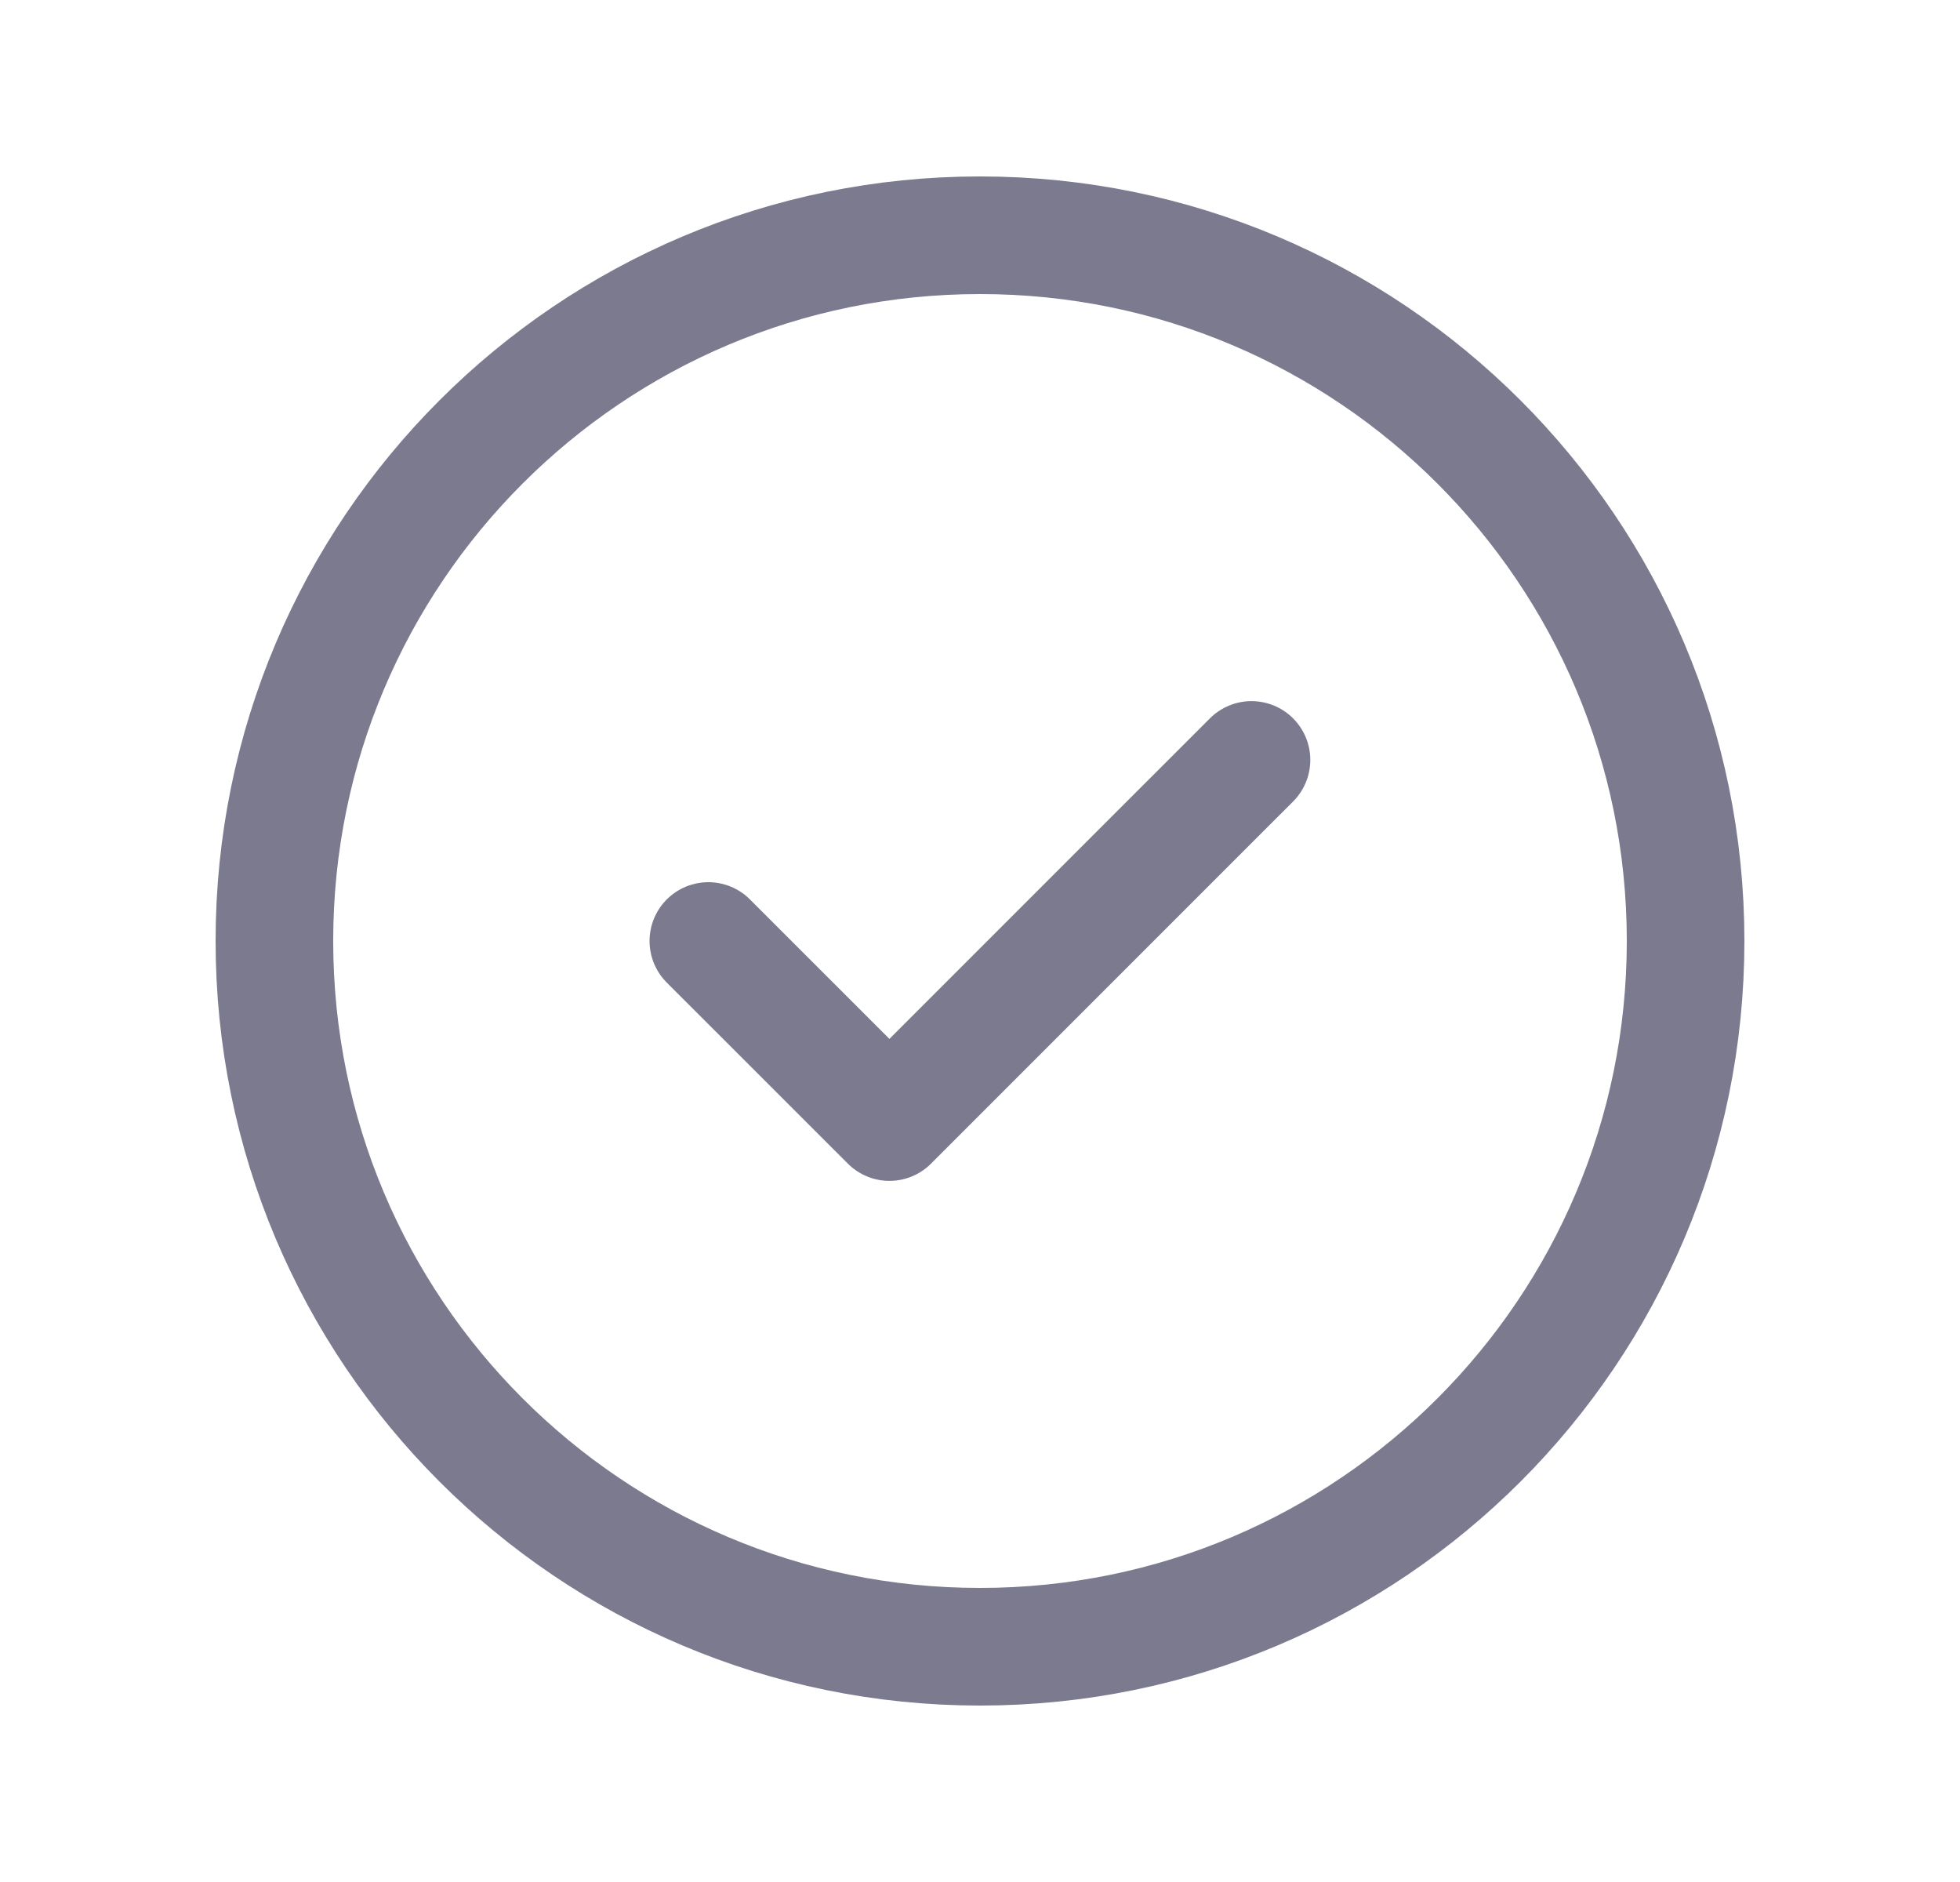
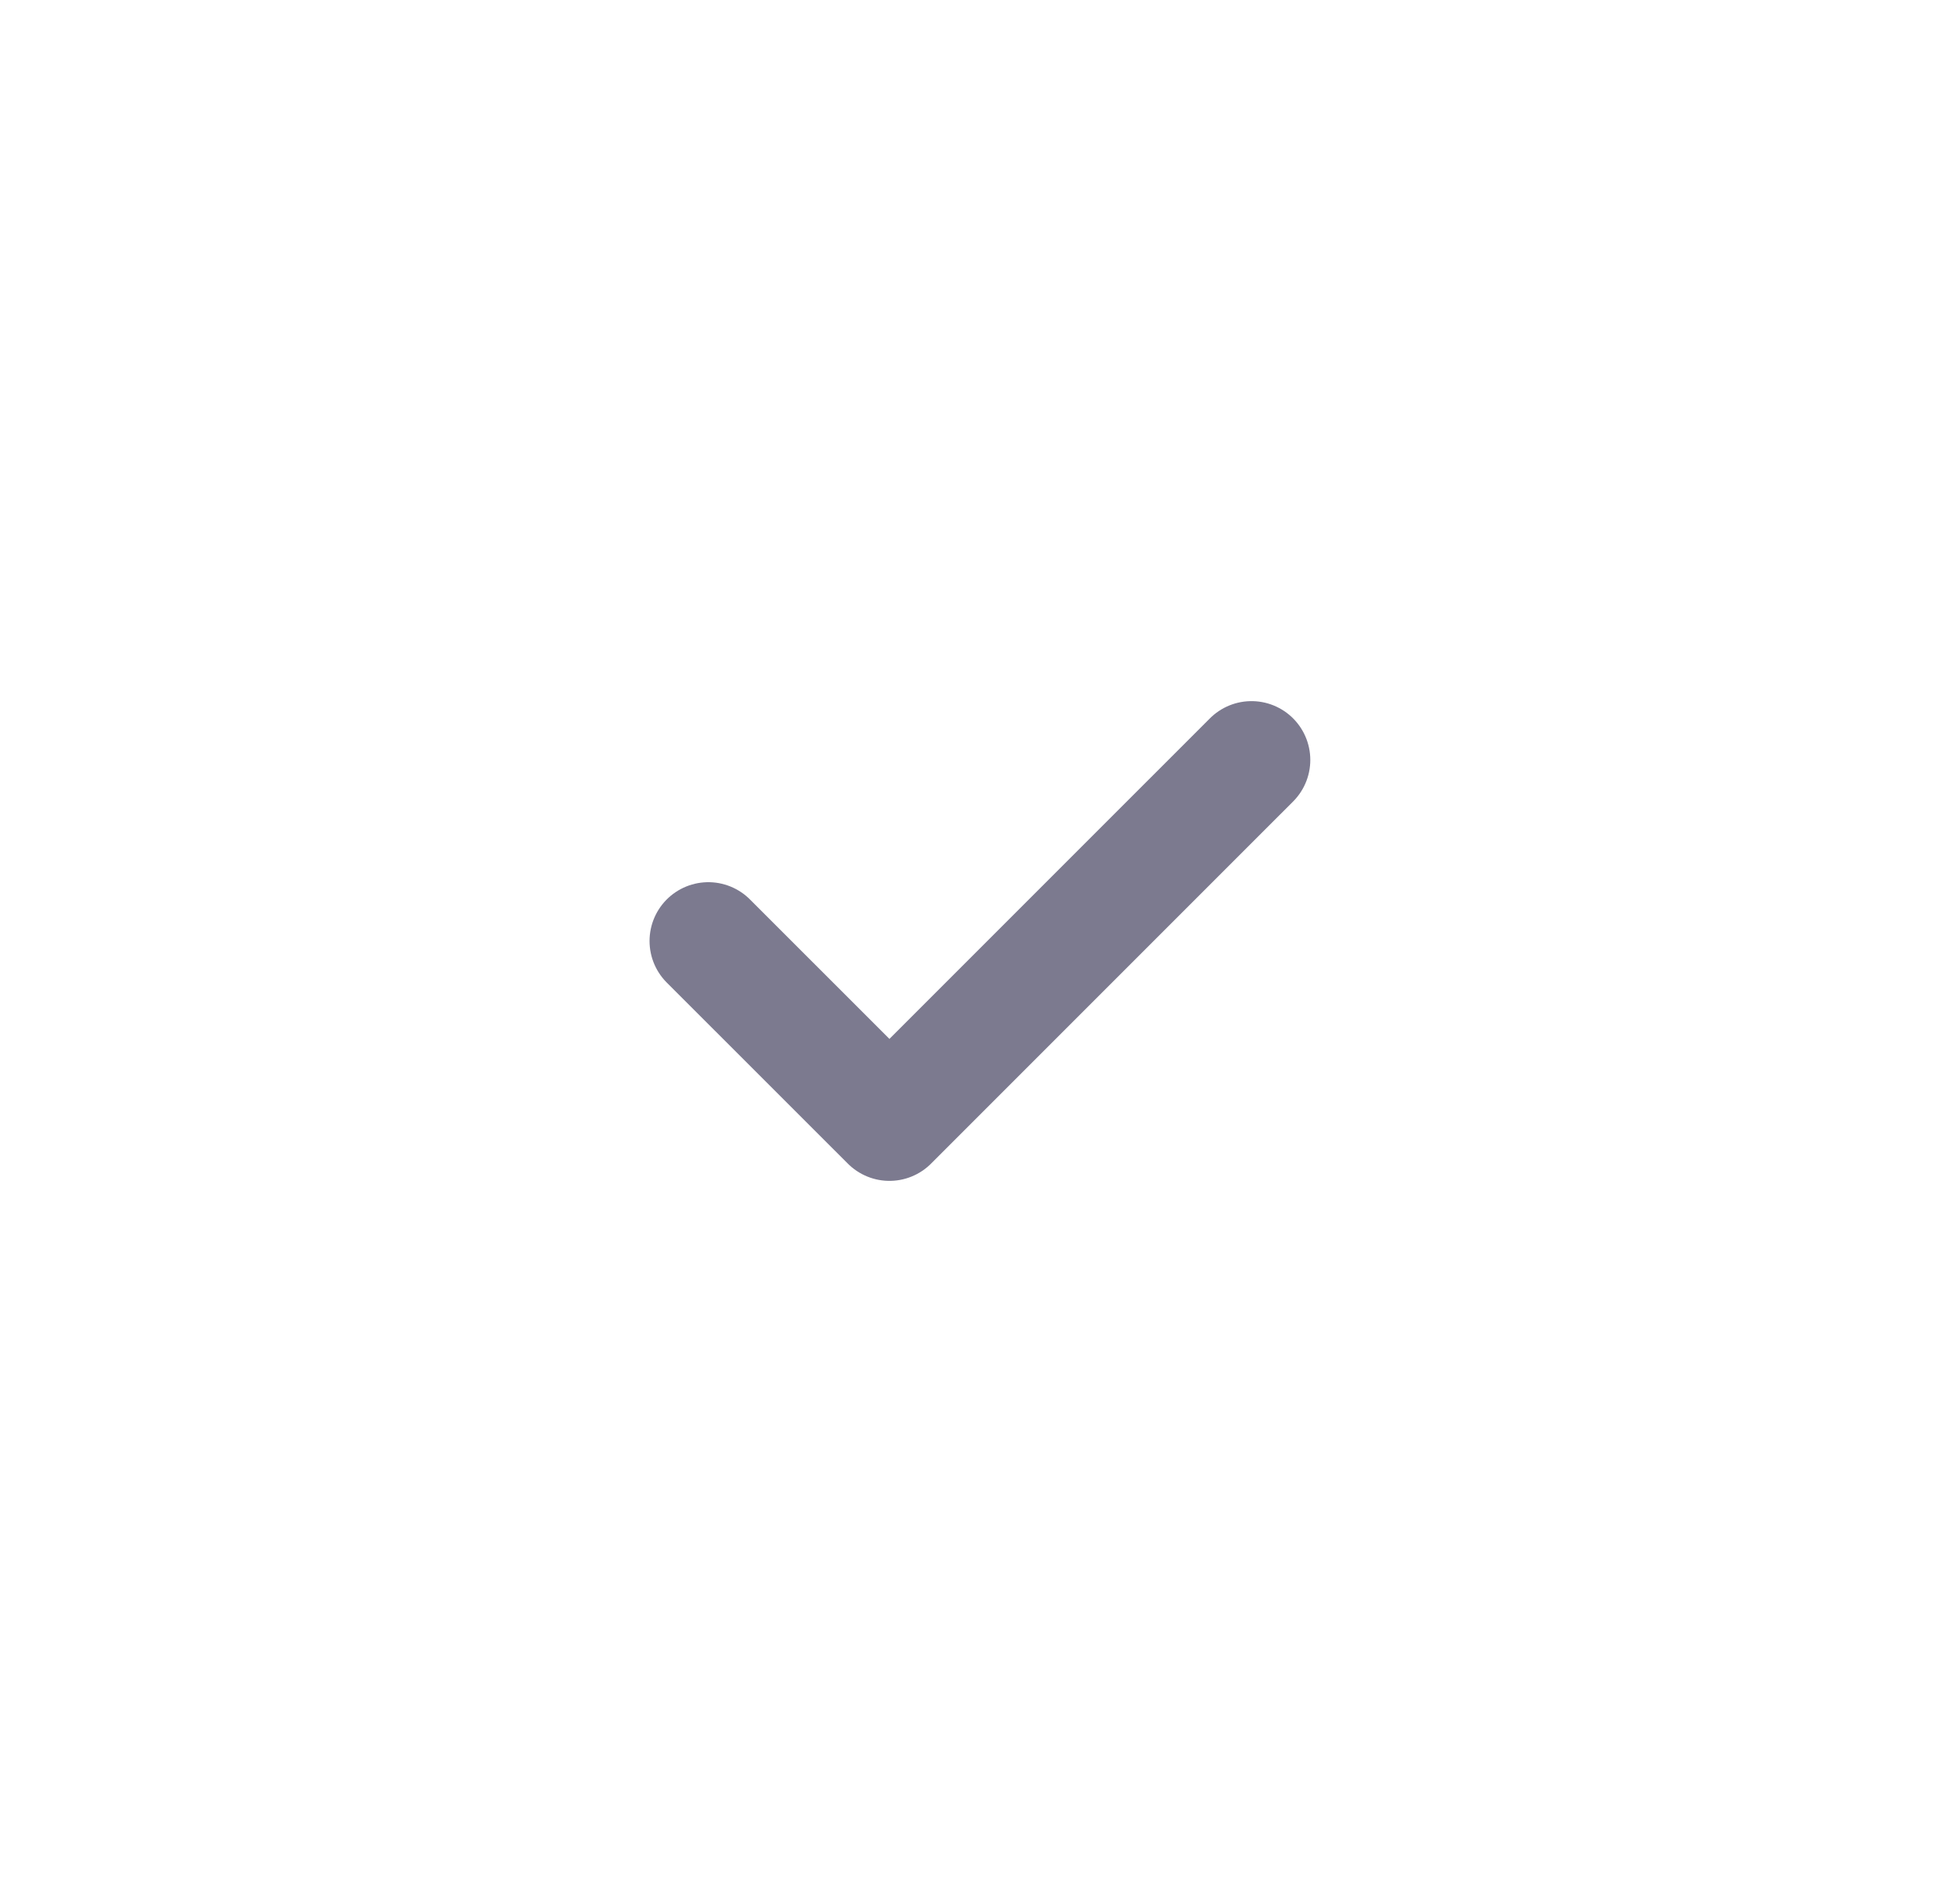
<svg xmlns="http://www.w3.org/2000/svg" width="25" height="24" viewBox="0 0 25 24" fill="none">
-   <path d="M21.5 12C21.5 7.029 17.471 3 12.5 3C7.529 3 3.5 7.029 3.5 12C3.5 16.97 7.529 21 12.5 21C17.471 21 21.5 16.97 21.5 12Z" stroke="#7C7A8F" stroke-width="1.5" stroke-linecap="round" stroke-linejoin="round" />
  <path d="M9.035 12L11.345 14.309L15.963 9.691" stroke="#7C7A8F" stroke-width="1.5" stroke-linecap="round" stroke-linejoin="round" />
</svg>